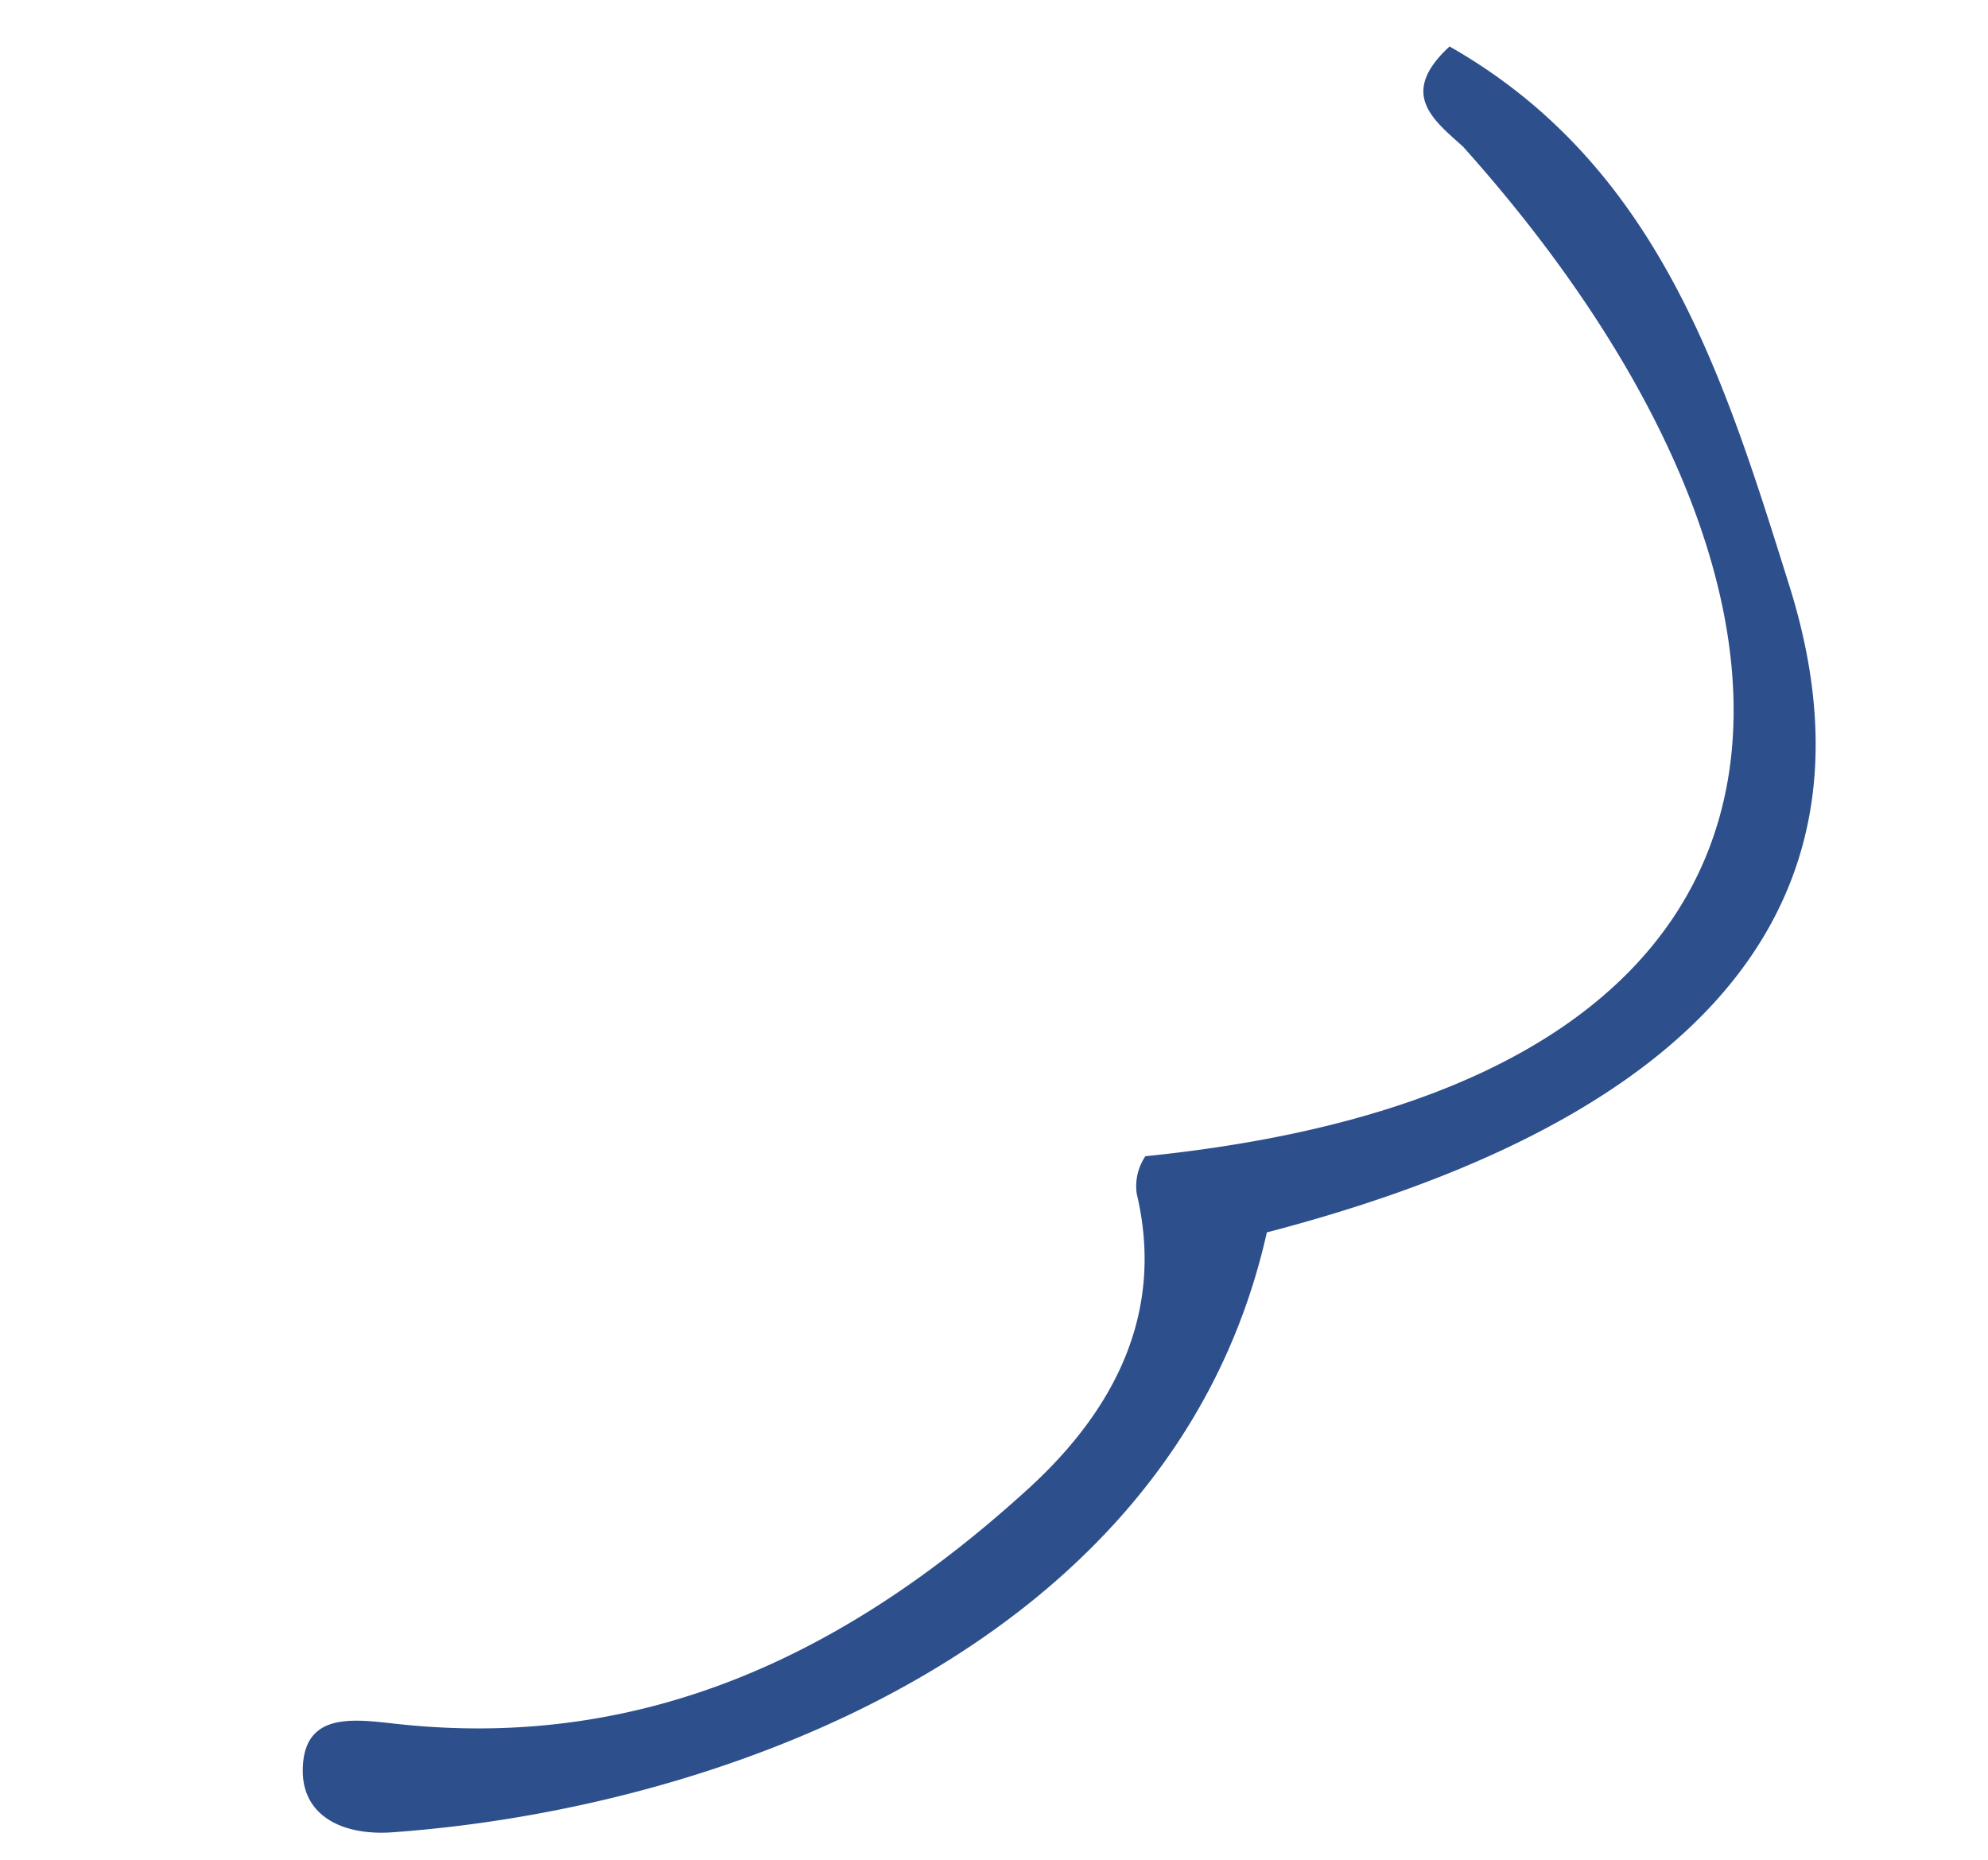
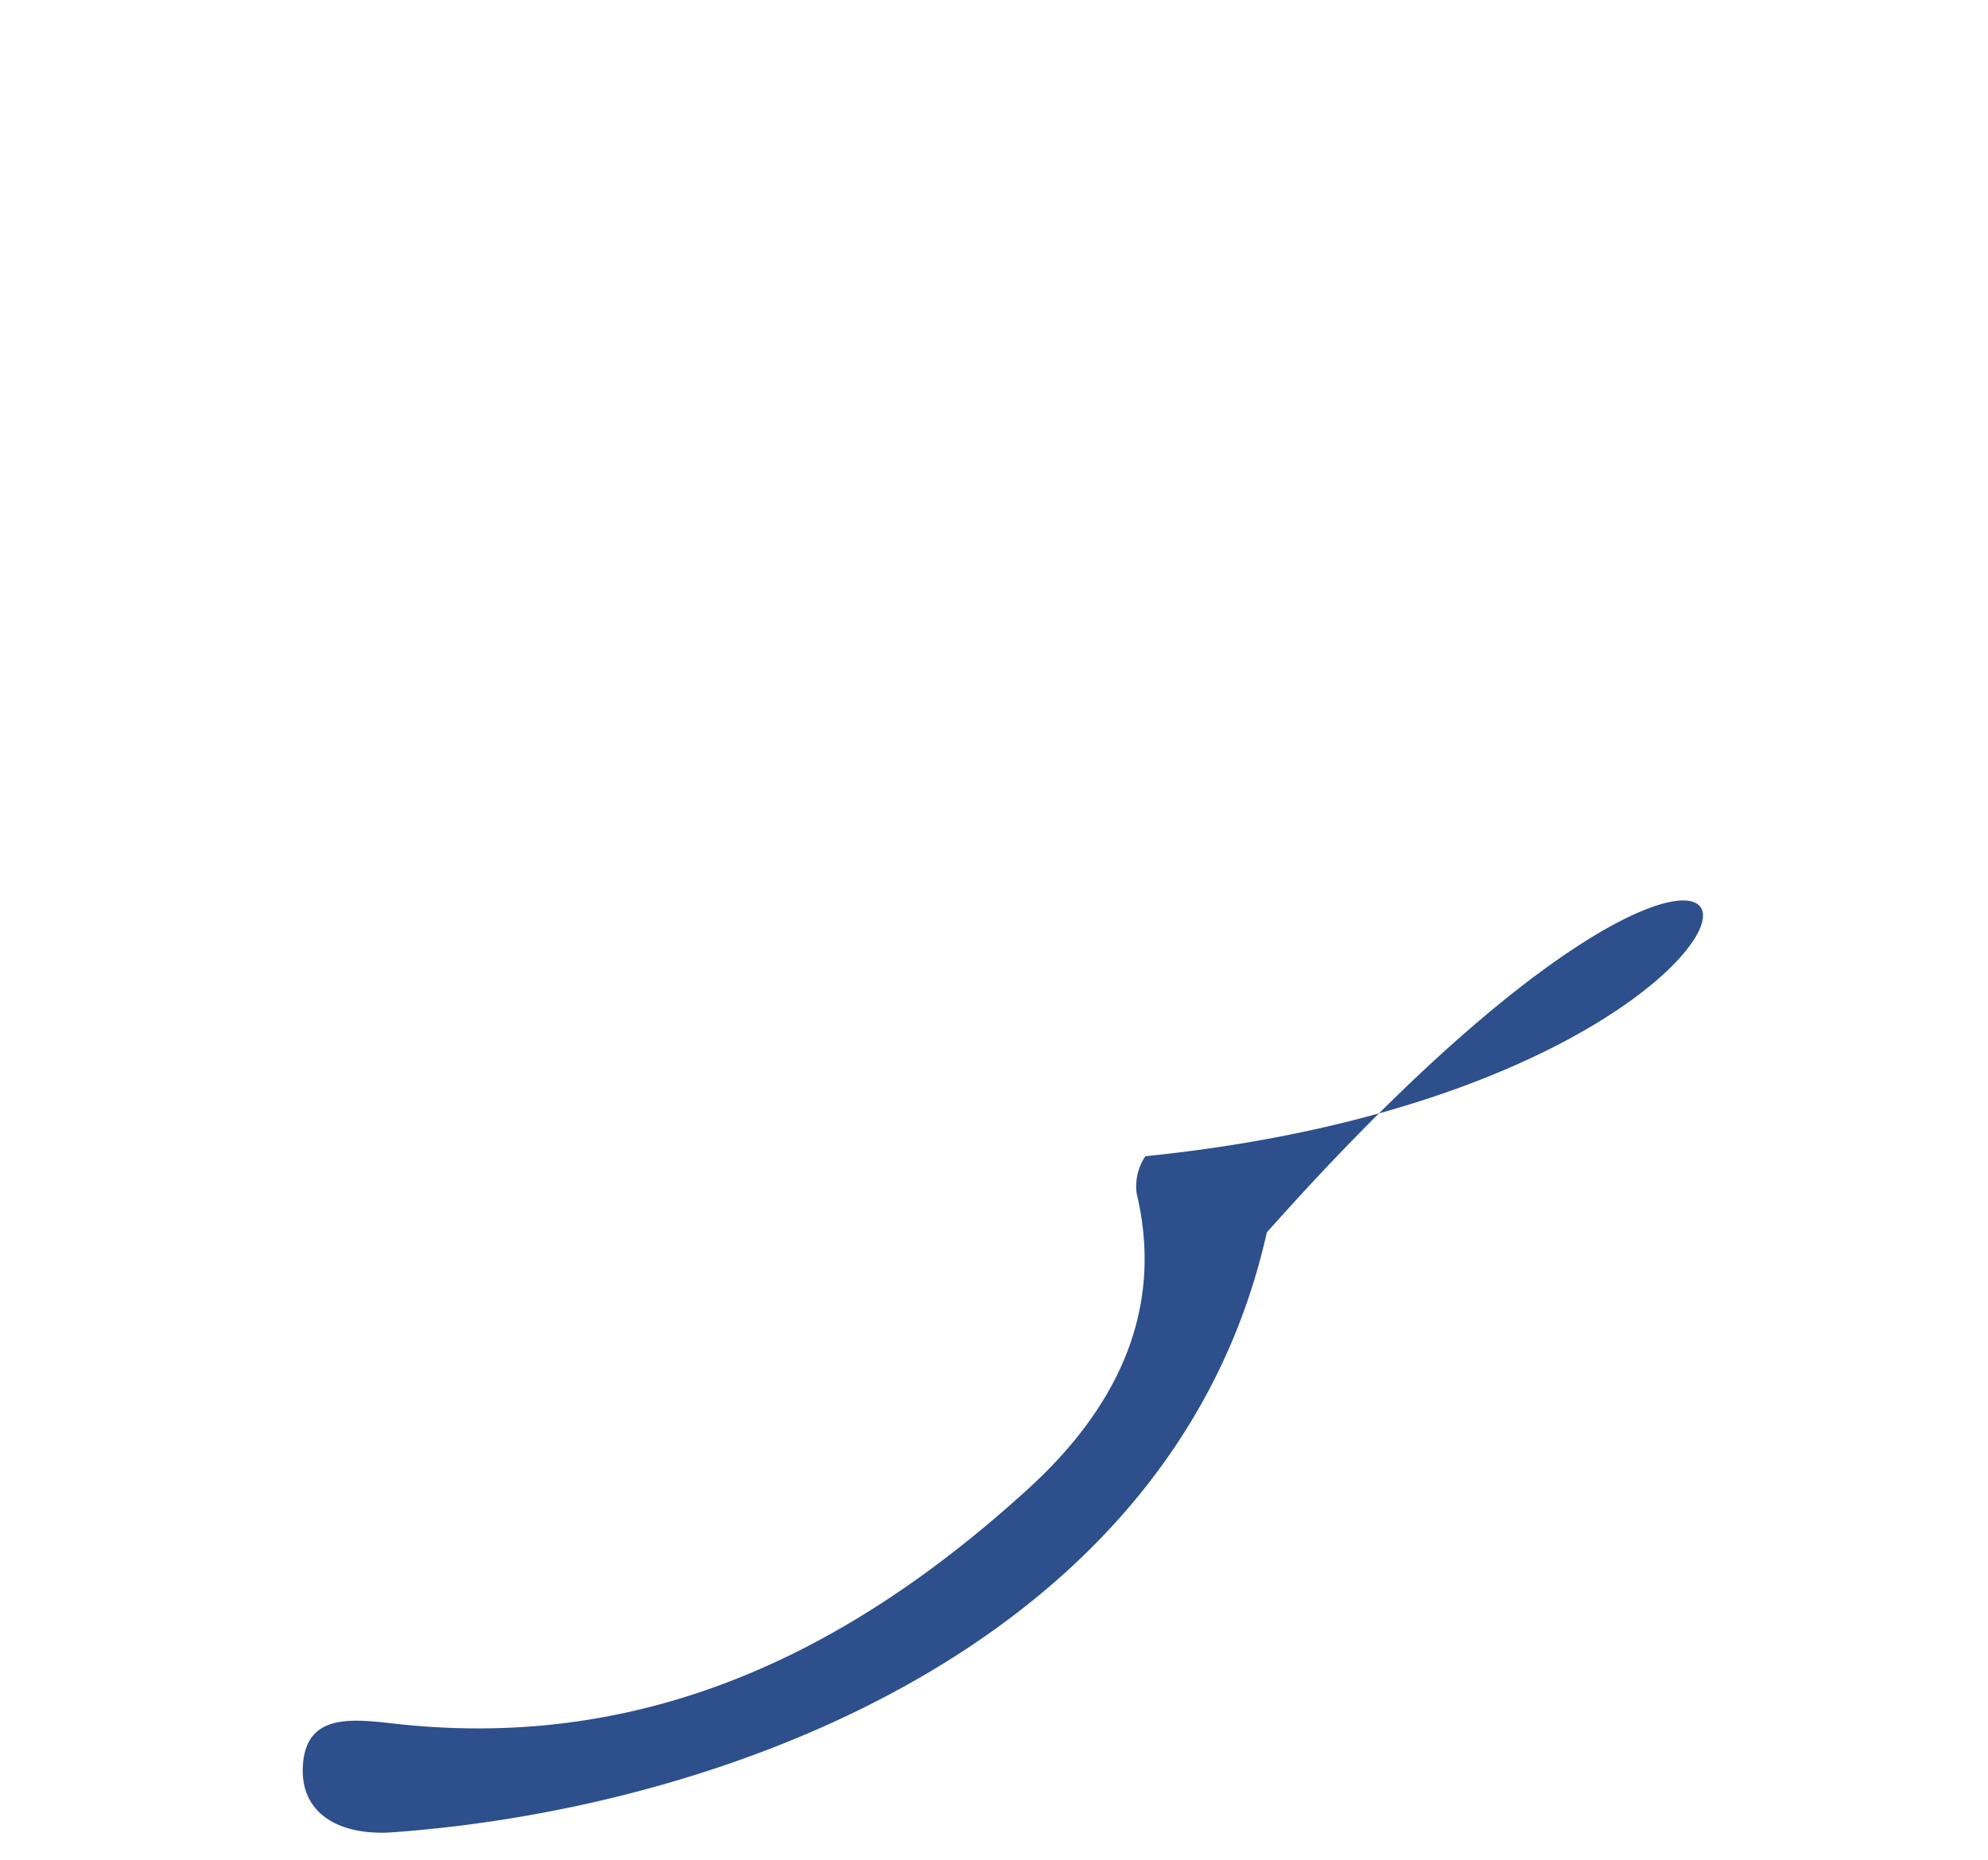
<svg xmlns="http://www.w3.org/2000/svg" width="36.744" height="34.385">
-   <path data-name="パス 25443" d="M23.415 22.778c6.751-1.76 11.794-5.25 9.64-12.007-1.188-3.79-2.395-7.713-6.263-9.912-.94.866-.317 1.344.246 1.848C34.18 10.67 34.87 19.98 21.17 21.37a.99.99 0 00-.16.693c.52 2.188-.397 3.994-2.024 5.471-3.227 2.935-6.949 4.82-11.58 4.336-.805-.084-1.797-.274-1.81.84-.012.845.728 1.232 1.692 1.153 6.156-.449 14.431-3.508 16.127-11.086" fill="#2d4f8c" />
+   <path data-name="パス 25443" d="M23.415 22.778C34.18 10.67 34.87 19.98 21.17 21.37a.99.99 0 00-.16.693c.52 2.188-.397 3.994-2.024 5.471-3.227 2.935-6.949 4.82-11.58 4.336-.805-.084-1.797-.274-1.81.84-.012.845.728 1.232 1.692 1.153 6.156-.449 14.431-3.508 16.127-11.086" fill="#2d4f8c" />
</svg>